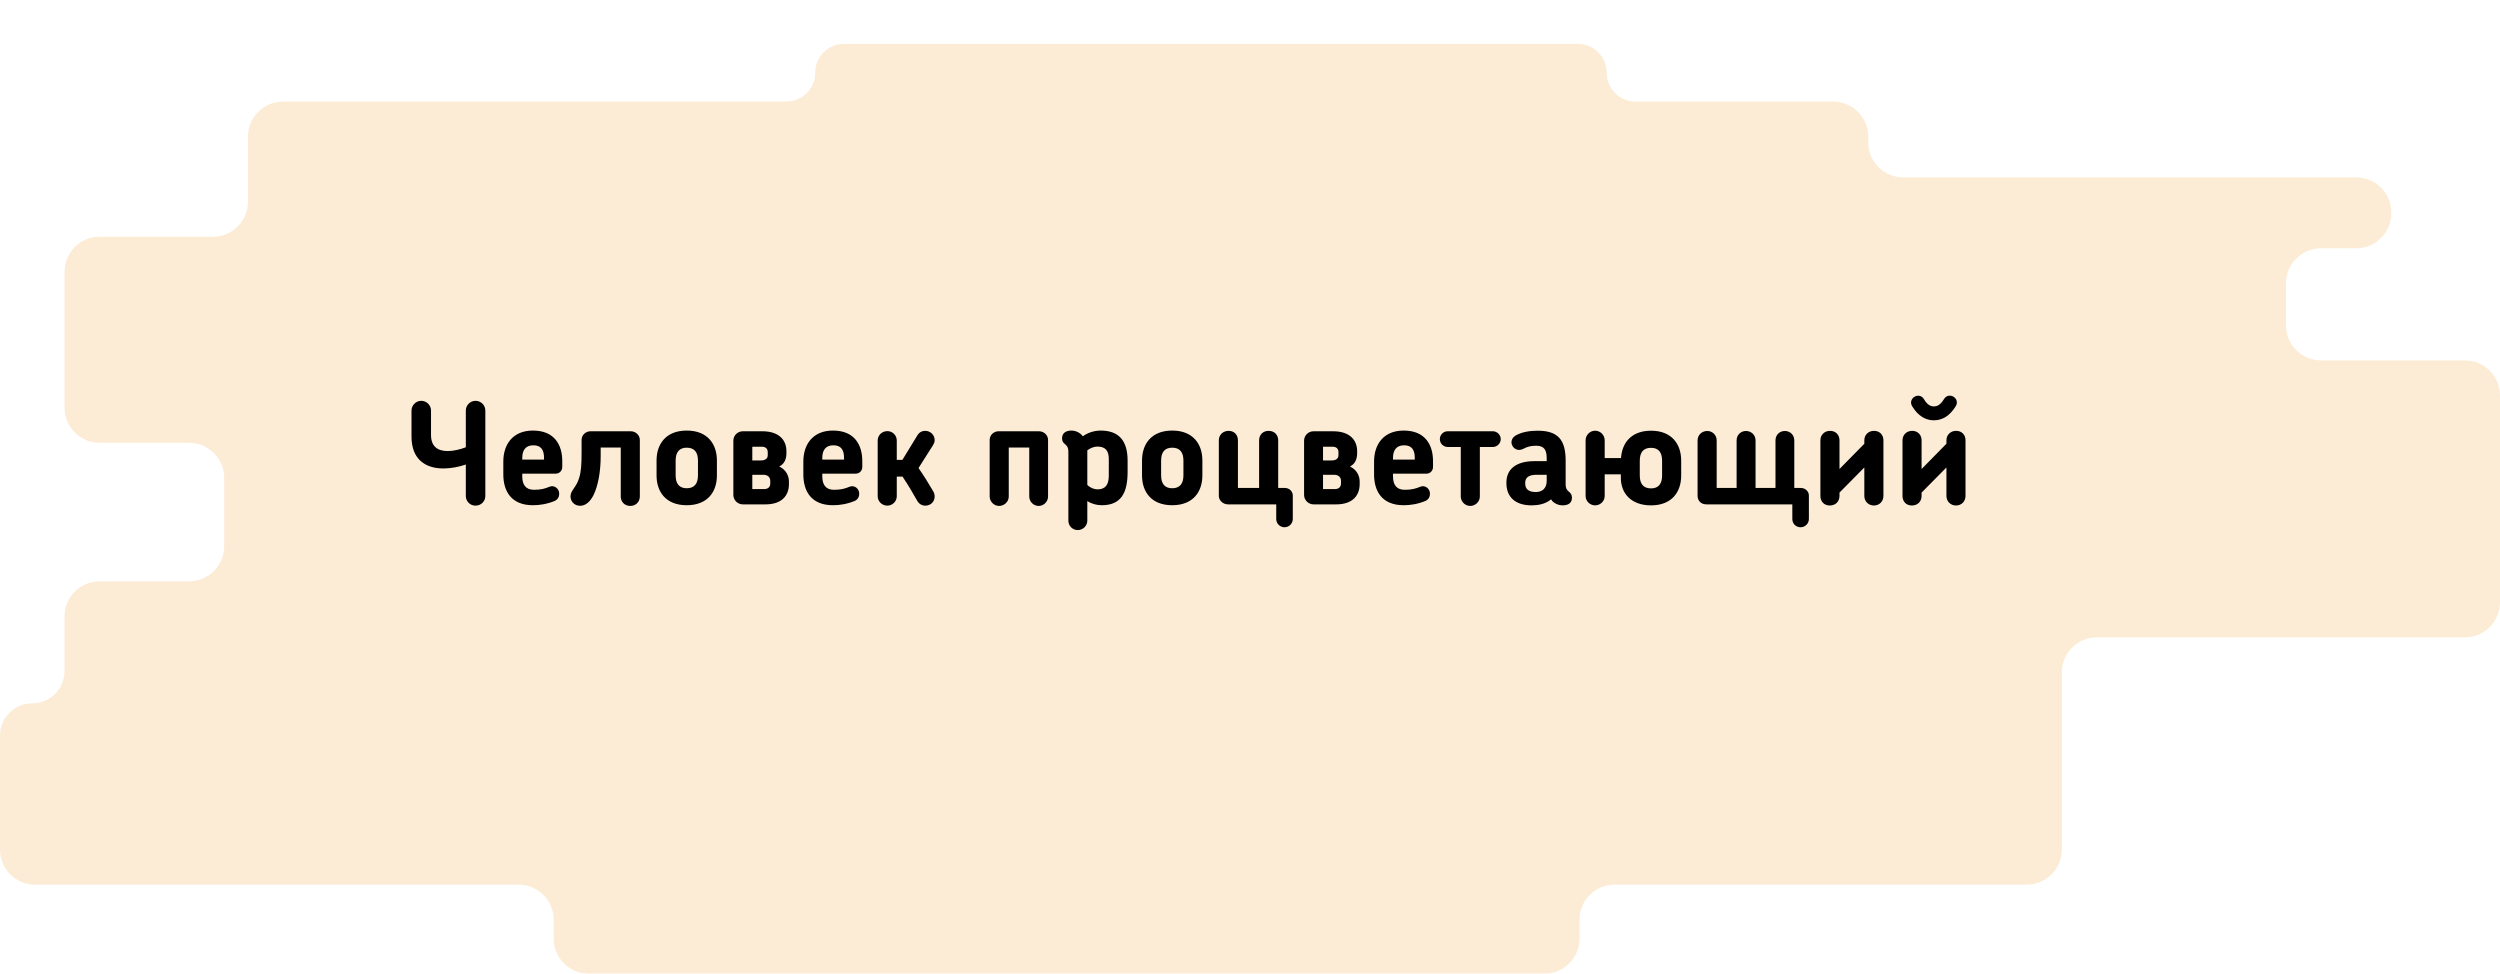
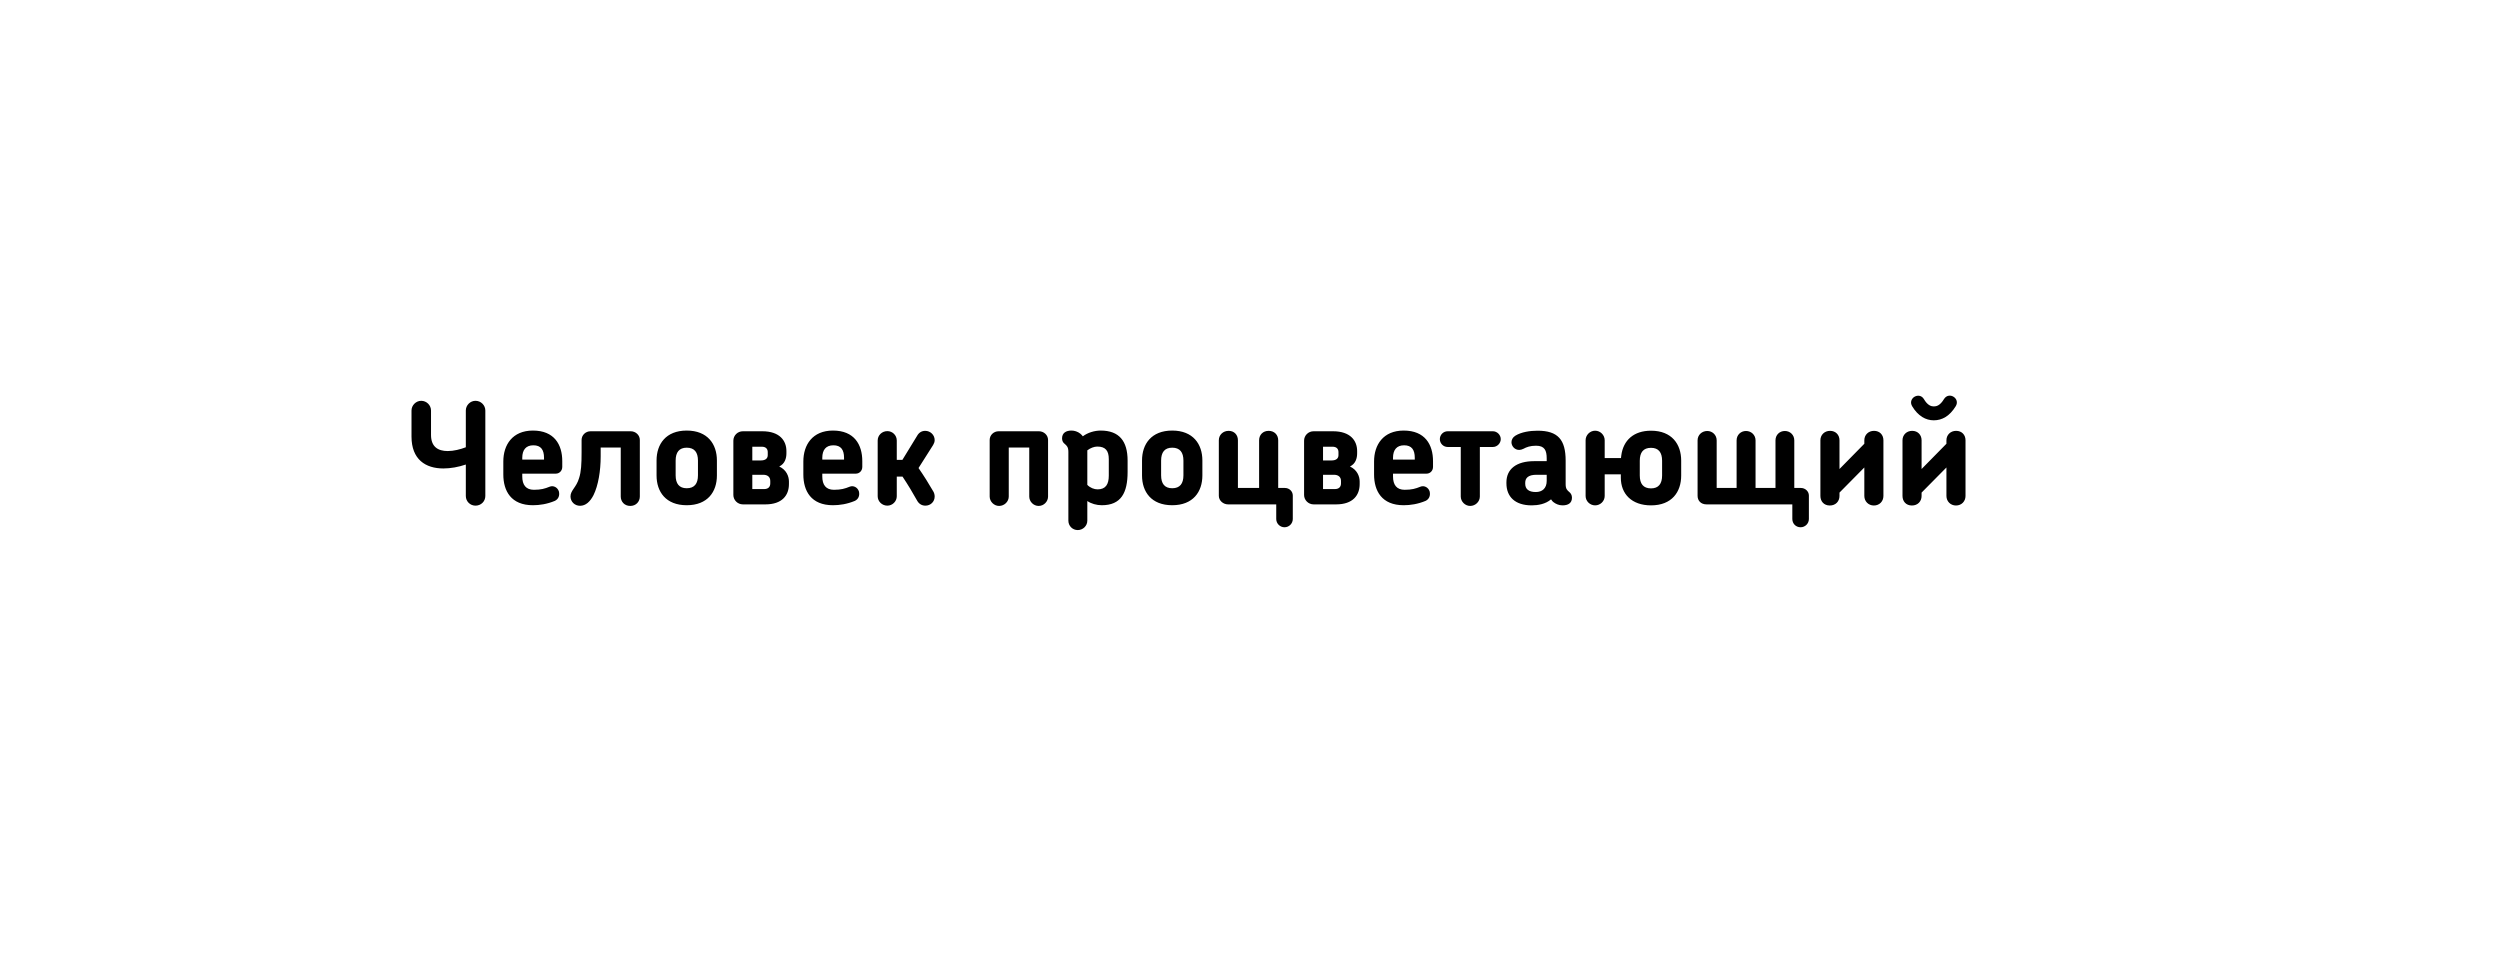
<svg xmlns="http://www.w3.org/2000/svg" width="570" height="222" viewBox="0 0 570 222" fill="none">
  <g filter="url(#filter0_d)">
-     <path d="M14.715 51.979V66.532V82.965C14.715 87.383 18.296 90.965 22.715 90.965H43.114C47.532 90.965 51.114 94.546 51.114 98.965V114.539C51.114 118.957 47.532 122.539 43.114 122.539H22.715C18.296 122.539 14.715 126.121 14.715 130.539V142.997C14.715 147.061 11.421 150.355 7.357 150.355C3.294 150.355 0 153.649 0 157.712V183.702C0 188.12 3.582 191.702 8 191.702H118.236C122.655 191.702 126.236 195.284 126.236 199.702V204C126.236 208.418 129.818 212 134.236 212H352.122C356.541 212 360.122 208.418 360.122 204V199.702C360.122 195.284 363.704 191.702 368.122 191.702H462.095C466.513 191.702 470.095 188.12 470.095 183.702V143.319C470.095 138.901 473.677 135.319 478.095 135.319H562C566.418 135.319 570 131.737 570 127.319V80.17C570 75.752 566.418 72.17 562 72.17H529.209C524.791 72.17 521.209 68.588 521.209 64.17V54.61C521.209 50.192 524.791 46.61 529.209 46.61H537.217C541.636 46.61 545.217 43.028 545.217 38.61V38.447C545.217 34.029 541.636 30.447 537.217 30.447H433.951C429.533 30.447 425.951 26.865 425.951 22.447V21.156C425.951 16.738 422.369 13.156 417.951 13.156H372.896C369.263 13.156 366.318 10.211 366.318 6.578C366.318 2.945 363.373 0 359.74 0H192.448C188.815 0 185.87 2.945 185.87 6.578C185.87 10.211 182.924 13.156 179.292 13.156H64.535C60.117 13.156 56.535 16.738 56.535 21.156V35.979C56.535 40.397 52.954 43.979 48.535 43.979H22.715C18.296 43.979 14.715 47.56 14.715 51.979Z" fill="#FCECD5" />
-   </g>
+     </g>
  <path d="M106.208 101.976C104.96 102.456 103.456 102.84 102.08 102.84C99.84 102.84 98.272 101.848 98.272 99.16V93.592C98.272 92.408 97.28 91.384 96.032 91.384C94.848 91.384 93.824 92.408 93.824 93.592V99.544C93.824 104.76 97.024 106.808 101.088 106.808C102.72 106.808 104.544 106.488 106.208 105.912V113.08C106.208 114.328 107.2 115.288 108.416 115.288C109.664 115.288 110.656 114.328 110.656 113.08V93.592C110.656 92.408 109.664 91.384 108.416 91.384C107.2 91.384 106.208 92.408 106.208 93.592V101.976ZM128.197 106.456V105.144C128.197 101.368 126.373 98.168 121.509 98.168C116.837 98.168 114.757 101.432 114.757 105.208V108.184C114.757 111.928 116.517 115.192 121.509 115.192C123.013 115.192 124.741 114.936 126.501 114.2C127.301 113.816 127.653 113.016 127.429 112.056C127.141 111.128 126.181 110.616 125.317 110.968C124.229 111.416 123.333 111.672 121.733 111.672C119.909 111.672 119.077 110.552 119.077 108.632V107.992H126.725C127.525 107.992 128.197 107.352 128.197 106.456ZM124.037 104.792H119.077V104.376C119.077 102.584 119.909 101.528 121.605 101.528C123.333 101.528 124.037 102.552 124.037 104.376V104.792ZM134.65 98.328C133.53 98.328 132.602 99.192 132.602 100.312V103.096C132.602 105.784 132.506 107.576 132.026 109.016C131.418 111.128 130.074 111.8 130.074 113.176C130.074 114.392 131.034 115.32 132.25 115.32C133.53 115.32 134.554 114.392 135.322 112.888C136.41 110.68 136.954 107.352 136.954 104.056V102.04H141.53V113.208C141.53 114.36 142.362 115.352 143.706 115.352C145.018 115.352 145.882 114.36 145.882 113.208V100.312C145.882 99.192 144.922 98.328 143.802 98.328H134.65ZM163.455 108.408V104.984C163.455 101.272 161.343 98.168 156.575 98.168C151.807 98.168 149.695 101.272 149.695 104.984V108.408C149.695 112.12 151.807 115.192 156.575 115.192C161.343 115.192 163.455 112.12 163.455 108.408ZM159.135 108.376C159.135 110.264 158.335 111.32 156.575 111.32C154.847 111.32 154.047 110.264 154.047 108.376V105.016C154.047 103.128 154.847 102.072 156.575 102.072C158.335 102.072 159.135 103.128 159.135 105.016V108.376ZM174.022 108.248C175.014 108.248 175.622 108.76 175.622 109.656V110.2C175.622 111 175.174 111.512 174.182 111.512H171.526V108.248H174.022ZM173.67 101.848C174.662 101.848 175.046 102.392 175.046 103.096V103.768C175.046 104.472 174.598 104.984 173.446 104.984H171.526V101.848H173.67ZM174.502 115C178.342 115 179.878 112.92 179.878 110.36V109.784C179.878 108.6 179.302 107.128 177.67 106.36C178.982 105.72 179.302 104.44 179.302 103.352V102.84C179.302 100.504 177.798 98.328 173.798 98.328H169.382C168.166 98.328 167.206 99.288 167.206 100.472V112.856C167.206 114.008 168.166 115 169.382 115H174.502ZM196.603 106.456V105.144C196.603 101.368 194.779 98.168 189.915 98.168C185.243 98.168 183.163 101.432 183.163 105.208V108.184C183.163 111.928 184.923 115.192 189.915 115.192C191.419 115.192 193.147 114.936 194.907 114.2C195.707 113.816 196.059 113.016 195.835 112.056C195.547 111.128 194.587 110.616 193.723 110.968C192.635 111.416 191.739 111.672 190.139 111.672C188.315 111.672 187.483 110.552 187.483 108.632V107.992H195.131C195.931 107.992 196.603 107.352 196.603 106.456ZM192.443 104.792H187.483V104.376C187.483 102.584 188.315 101.528 190.011 101.528C191.739 101.528 192.443 102.552 192.443 104.376V104.792ZM204.464 100.44C204.464 99.224 203.472 98.296 202.32 98.296C201.104 98.296 200.112 99.224 200.112 100.44V113.144C200.112 114.328 201.104 115.288 202.32 115.288C203.472 115.288 204.464 114.328 204.464 113.144V108.664H205.776C206.992 110.488 208.144 112.408 209.104 114.136C209.488 114.84 210.128 115.288 210.992 115.288C212.176 115.288 213.104 114.392 213.104 113.208C213.104 112.856 213.008 112.408 212.816 112.088C211.76 110.264 210.64 108.472 209.424 106.712L212.752 101.464C212.944 101.144 213.104 100.76 213.104 100.344C213.104 99.16 212.112 98.232 210.96 98.232C210.128 98.232 209.488 98.648 209.072 99.416L205.744 104.856H204.464V100.44ZM227.693 98.328C226.573 98.328 225.645 99.192 225.645 100.312V113.208C225.645 114.36 226.637 115.352 227.789 115.352C229.005 115.352 229.997 114.36 229.997 113.208V102.04H234.669V113.208C234.669 114.36 235.629 115.352 236.813 115.352C237.997 115.352 238.957 114.36 238.957 113.208V100.312C238.957 99.192 237.997 98.328 236.877 98.328H227.693ZM257.093 107.608V105.016C257.093 100.568 255.173 98.168 250.949 98.168C249.541 98.168 247.973 98.648 246.885 99.48C246.725 99.256 246.533 99.064 246.309 98.872C245.701 98.392 244.965 98.168 244.293 98.168C243.045 98.168 242.149 98.712 242.149 99.96C242.149 100.536 242.405 100.952 242.757 101.208C243.237 101.624 243.589 101.944 243.589 103.032V118.712C243.589 119.896 244.517 120.856 245.733 120.856C246.917 120.856 247.909 119.896 247.909 118.712V114.232C248.773 114.84 250.021 115.192 251.205 115.192C255.621 115.192 257.093 112.344 257.093 107.608ZM252.805 108.44C252.805 110.424 252.101 111.576 250.245 111.576C249.477 111.576 248.549 111.224 247.909 110.552V102.68C248.613 102.136 249.477 101.816 250.181 101.816C252.069 101.816 252.805 102.776 252.805 104.696V108.44ZM274.142 108.408V104.984C274.142 101.272 272.03 98.168 267.262 98.168C262.494 98.168 260.382 101.272 260.382 104.984V108.408C260.382 112.12 262.494 115.192 267.262 115.192C272.03 115.192 274.142 112.12 274.142 108.408ZM269.822 108.376C269.822 110.264 269.022 111.32 267.262 111.32C265.534 111.32 264.734 110.264 264.734 108.376V105.016C264.734 103.128 265.534 102.072 267.262 102.072C269.022 102.072 269.822 103.128 269.822 105.016V108.376ZM290.981 118.328C290.981 119.352 291.813 120.216 292.869 120.216C293.925 120.216 294.757 119.352 294.757 118.328V112.984C294.757 112.024 293.957 111.256 292.965 111.256H291.429V100.376C291.429 99.16 290.565 98.232 289.253 98.232C287.941 98.232 287.077 99.16 287.077 100.376V111.256H282.245V100.376C282.245 99.16 281.413 98.232 280.133 98.232C278.853 98.232 277.893 99.16 277.893 100.376V113.048C277.893 114.136 278.885 115 280.005 115H290.981V118.328ZM304.147 108.248C305.139 108.248 305.747 108.76 305.747 109.656V110.2C305.747 111 305.299 111.512 304.307 111.512H301.651V108.248H304.147ZM303.795 101.848C304.787 101.848 305.171 102.392 305.171 103.096V103.768C305.171 104.472 304.723 104.984 303.571 104.984H301.651V101.848H303.795ZM304.627 115C308.467 115 310.003 112.92 310.003 110.36V109.784C310.003 108.6 309.427 107.128 307.795 106.36C309.107 105.72 309.427 104.44 309.427 103.352V102.84C309.427 100.504 307.923 98.328 303.923 98.328H299.507C298.291 98.328 297.331 99.288 297.331 100.472V112.856C297.331 114.008 298.291 115 299.507 115H304.627ZM326.728 106.456V105.144C326.728 101.368 324.904 98.168 320.04 98.168C315.368 98.168 313.288 101.432 313.288 105.208V108.184C313.288 111.928 315.048 115.192 320.04 115.192C321.544 115.192 323.272 114.936 325.032 114.2C325.832 113.816 326.184 113.016 325.96 112.056C325.672 111.128 324.712 110.616 323.848 110.968C322.76 111.416 321.864 111.672 320.264 111.672C318.44 111.672 317.608 110.552 317.608 108.632V107.992H325.256C326.056 107.992 326.728 107.352 326.728 106.456ZM322.568 104.792H317.608V104.376C317.608 102.584 318.44 101.528 320.136 101.528C321.864 101.528 322.568 102.552 322.568 104.376V104.792ZM330.077 98.328C329.053 98.328 328.285 99.16 328.285 100.12C328.285 101.08 329.053 101.912 330.077 101.912H333.053V113.208C333.053 114.36 334.045 115.352 335.197 115.352C336.413 115.352 337.405 114.36 337.405 113.208V101.912H340.381C341.341 101.912 342.173 101.08 342.173 100.12C342.173 99.16 341.341 98.328 340.381 98.328H330.077ZM358.408 113.464C358.408 112.856 358.12 112.44 357.8 112.184C357.32 111.768 356.968 111.48 356.968 110.392V105.048C356.968 100.248 355.208 98.2 350.568 98.2C348.872 98.2 346.856 98.488 345.48 99.352C344.872 99.736 344.616 100.312 344.616 100.824C344.616 101.72 345.352 102.584 346.376 102.584C346.664 102.584 347.016 102.488 347.336 102.328C348.04 101.944 348.872 101.624 350.216 101.624C352.168 101.624 352.648 102.68 352.648 104.536V105.144H349.8C345.704 105.144 343.464 106.968 343.464 109.976V110.2C343.464 113.24 345.416 115.224 349.224 115.224C350.632 115.224 352.392 114.936 353.64 113.848C353.8 114.104 353.992 114.36 354.28 114.552C354.664 114.84 355.368 115.224 356.232 115.224C357.544 115.224 358.408 114.712 358.408 113.464ZM352.648 109.624C352.648 111.352 351.624 112.184 350.152 112.184C348.52 112.184 347.752 111.48 347.752 110.296V110.072C347.752 109.016 348.392 108.248 350.312 108.248H352.648V109.624ZM369.55 108.152V108.92C369.55 112.6 372.014 115.224 376.43 115.224C381.198 115.224 383.31 112.152 383.31 108.44V105.016C383.31 101.304 381.198 98.2 376.43 98.2C372.526 98.2 370.094 100.344 369.646 103.896C369.614 104.088 369.582 104.248 369.582 104.44H365.87V100.376C365.87 99.192 364.878 98.2 363.694 98.2C362.51 98.2 361.518 99.192 361.518 100.376V113.08C361.518 114.264 362.51 115.224 363.694 115.224C364.878 115.224 365.87 114.264 365.87 113.08V108.152H369.55ZM376.43 111.352C374.67 111.352 373.87 110.296 373.87 108.408V105.048C373.87 103.16 374.67 102.104 376.43 102.104C378.158 102.104 378.958 103.16 378.958 105.048V108.408C378.958 110.296 378.158 111.352 376.43 111.352ZM408.65 115V118.328C408.65 119.384 409.45 120.216 410.538 120.216C411.562 120.216 412.426 119.384 412.426 118.328V112.984C412.426 112.024 411.594 111.256 410.602 111.256H409.098V100.408C409.098 99.16 408.138 98.264 406.954 98.264C405.738 98.264 404.81 99.16 404.81 100.408V111.256H400.266V100.408C400.266 99.16 399.274 98.264 398.09 98.264C396.906 98.264 395.946 99.16 395.946 100.408V111.256H391.402V100.408C391.402 99.16 390.41 98.264 389.258 98.264C388.042 98.264 387.049 99.16 387.049 100.408V113.048C387.049 114.136 387.786 115 389.098 115H408.65ZM419.403 112.312L425.067 106.584V113.08C425.067 114.296 425.995 115.256 427.243 115.256C428.523 115.256 429.419 114.296 429.419 113.08V100.376C429.419 99.16 428.587 98.232 427.275 98.232C425.995 98.232 425.067 99.16 425.067 100.376V101.176L419.403 106.936V100.376C419.403 99.16 418.539 98.232 417.259 98.232C415.979 98.232 415.051 99.16 415.051 100.376V113.08C415.051 114.296 415.851 115.256 417.195 115.256C418.539 115.256 419.403 114.296 419.403 113.08V112.312ZM438.122 112.312L443.786 106.584V113.08C443.786 114.296 444.714 115.256 445.962 115.256C447.242 115.256 448.138 114.296 448.138 113.08V100.376C448.138 99.16 447.306 98.232 445.994 98.232C444.714 98.232 443.786 99.16 443.786 100.376V101.176L438.122 106.936V100.376C438.122 99.16 437.258 98.232 435.978 98.232C434.698 98.232 433.77 99.16 433.77 100.376V113.08C433.77 114.296 434.57 115.256 435.914 115.256C437.258 115.256 438.122 114.296 438.122 113.08V112.312ZM445.898 92.632C446.442 91.768 446.09 90.904 445.45 90.488C444.778 90.04 443.818 90.072 443.242 90.968C442.346 92.472 441.514 92.664 440.906 92.664C440.362 92.664 439.498 92.472 438.634 90.968C438.058 90.04 437.034 90.072 436.362 90.552C435.786 91 435.466 91.768 435.978 92.632C437.322 94.872 439.082 95.832 440.906 95.832C442.794 95.832 444.522 94.872 445.898 92.632Z" fill="black" />
  <defs>
    <filter id="filter0_d" x="0" y="0" width="570" height="222" filterUnits="userSpaceOnUse" color-interpolation-filters="sRGB">
      <feFlood flood-opacity="0" result="BackgroundImageFix" />
      <feColorMatrix in="SourceAlpha" type="matrix" values="0 0 0 0 0 0 0 0 0 0 0 0 0 0 0 0 0 0 127 0" />
      <feOffset dy="10" />
      <feColorMatrix type="matrix" values="0 0 0 0 0.963 0 0 0 0 0.856 0 0 0 0 0.702 0 0 0 1 0" />
      <feBlend mode="normal" in2="BackgroundImageFix" result="effect1_dropShadow" />
      <feBlend mode="normal" in="SourceGraphic" in2="effect1_dropShadow" result="shape" />
    </filter>
  </defs>
</svg>